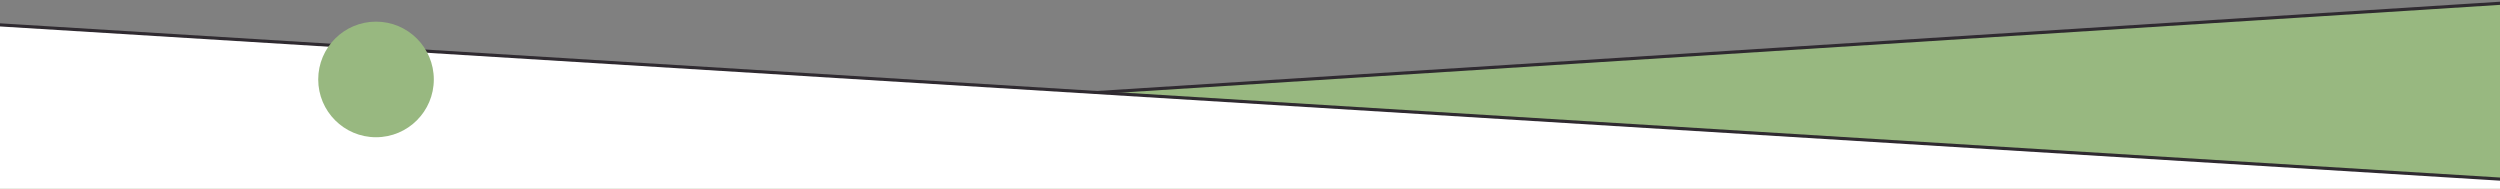
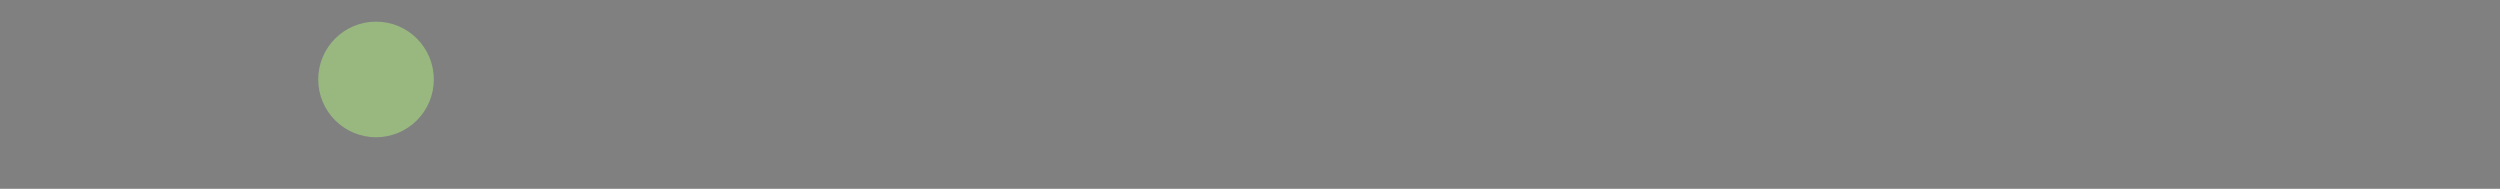
<svg xmlns="http://www.w3.org/2000/svg" width="1920" height="145" viewBox="0 0 1920 145" fill="none">
  <rect x="0" y="0" width="1920" height="145" fill="#808080" stroke="none" />
  <g clip-path="url(#clip0_15444_84)">
-     <path d="M-19.564 125.931V1016.2H1939.56L1939.56 1.284L-19.564 125.931Z" fill="#98B880" stroke="#2F2A30" stroke-width="2.41" />
-     <path d="M1939.56 138.753V1220.41H-19.564V17.904L1939.56 138.753Z" fill="white" stroke="#2F2A30" stroke-width="2.41" />
    <path d="M288.781 105.398C313.295 105.398 333.168 85.525 333.168 61.011C333.168 36.496 313.295 16.623 288.781 16.623C264.266 16.623 244.393 36.496 244.393 61.011C244.393 85.525 264.266 105.398 288.781 105.398Z" fill="#98B880" />
  </g>
  <defs>
    <clipPath id="clip0_15444_84">
      <rect width="1920" height="145" fill="white" transform="matrix(-1 0 0 1 1920 0)" />
    </clipPath>
  </defs>
</svg>